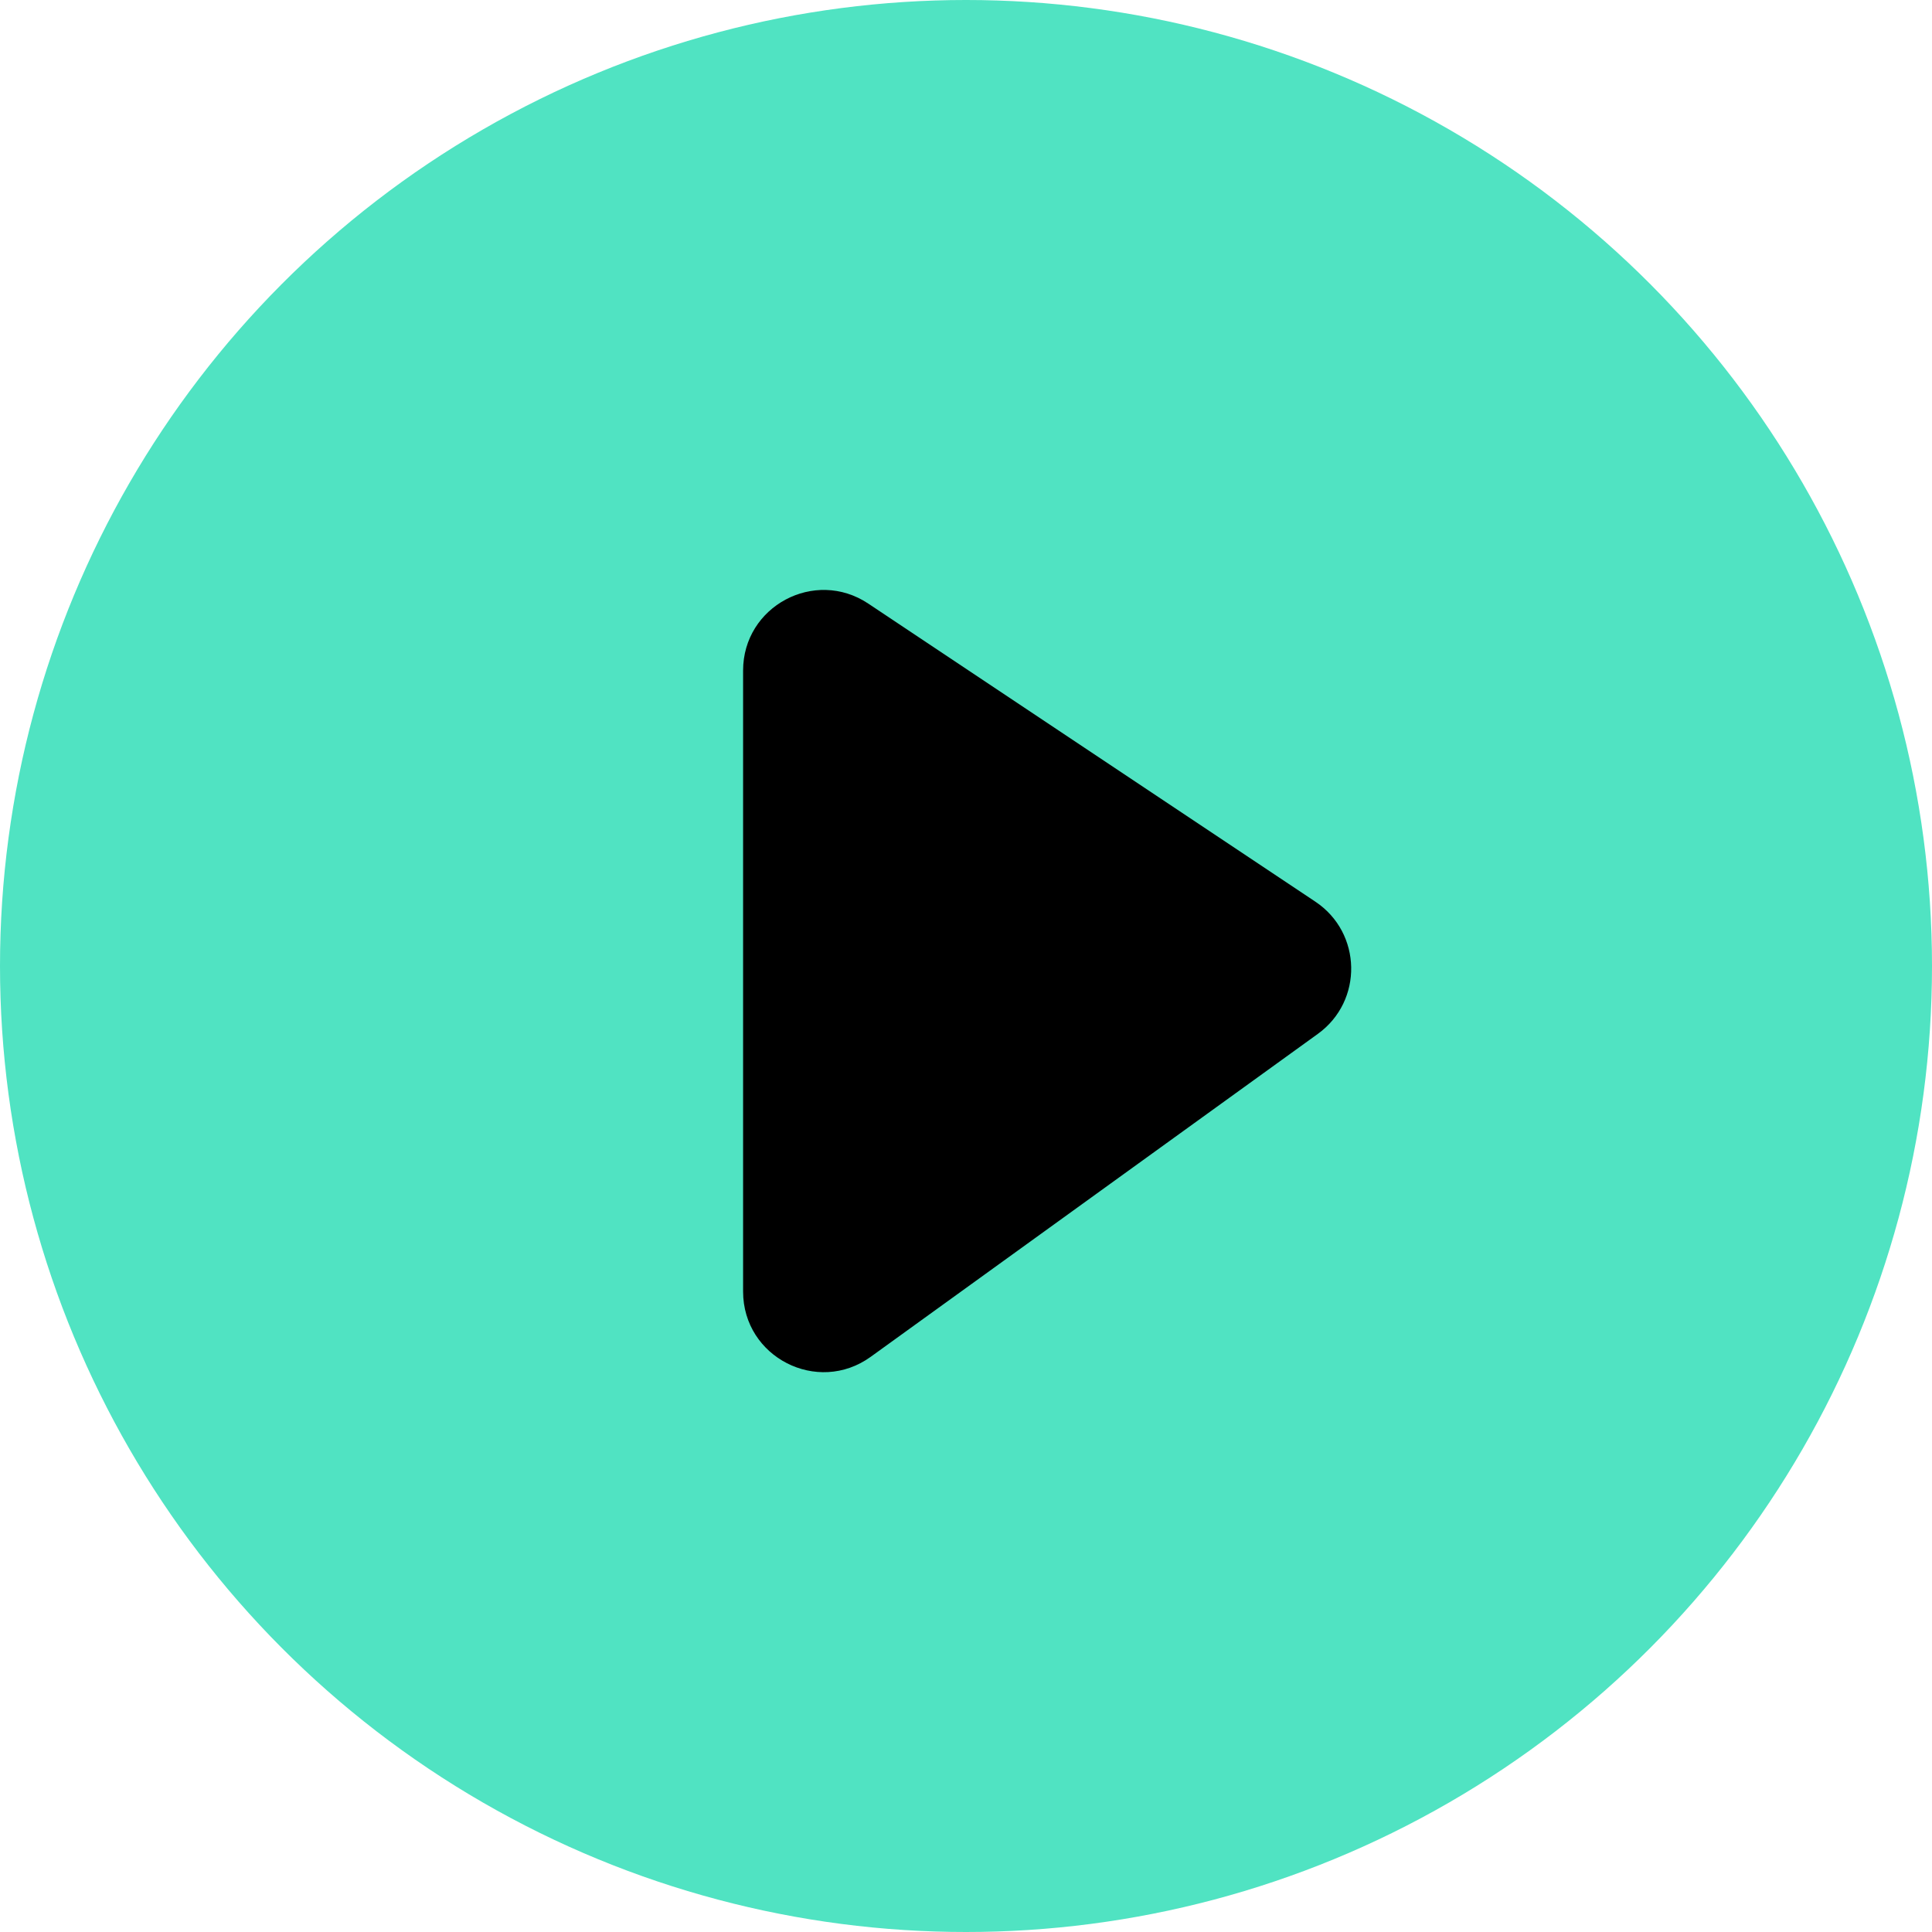
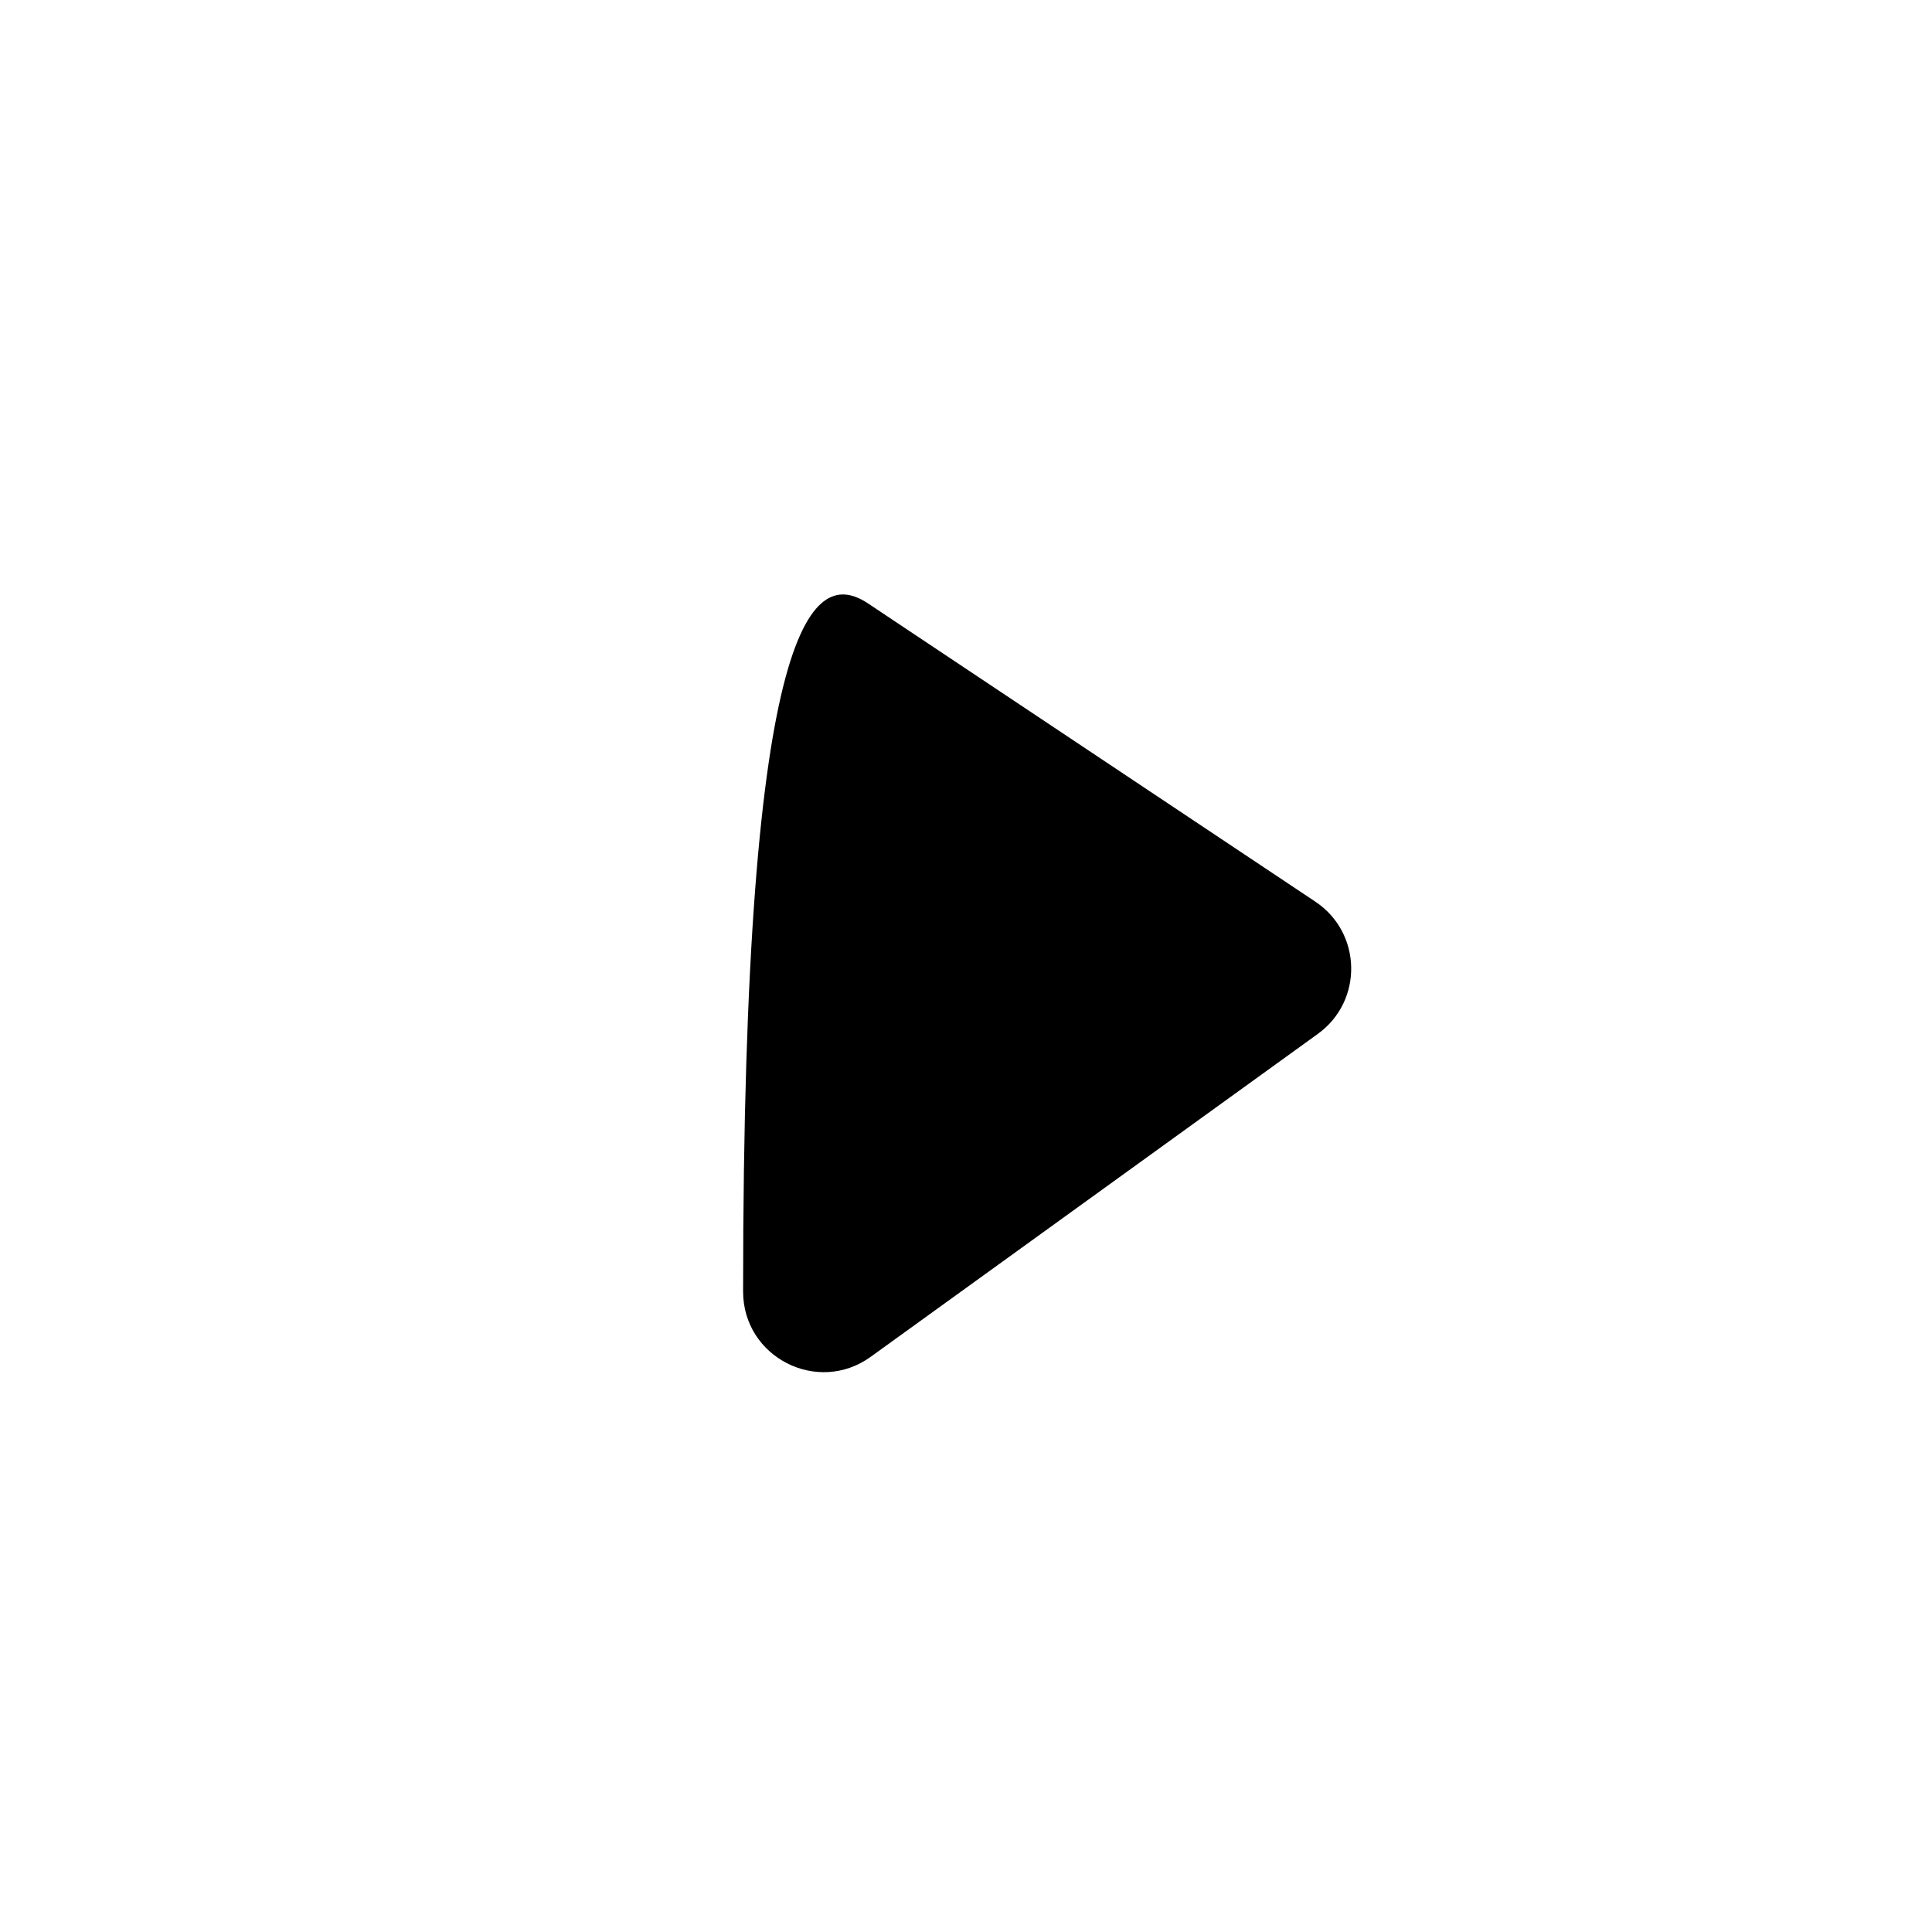
<svg xmlns="http://www.w3.org/2000/svg" fill="none" viewBox="0 0 24 24" width="24" height="24">
-   <circle fill="#50e3c2" cx="12" cy="12" r="12" />
-   <path fill="black" d="M 9.231 16.044 V 8.33 C 9.231 7.531 10.121 7.055 10.786 7.498 L 16.34 11.201 C 16.92 11.588 16.936 12.435 16.371 12.843 L 10.816 16.855 C 10.155 17.332 9.231 16.86 9.231 16.044 Z" />
+   <path fill="black" d="M 9.231 16.044 C 9.231 7.531 10.121 7.055 10.786 7.498 L 16.34 11.201 C 16.92 11.588 16.936 12.435 16.371 12.843 L 10.816 16.855 C 10.155 17.332 9.231 16.86 9.231 16.044 Z" />
</svg>